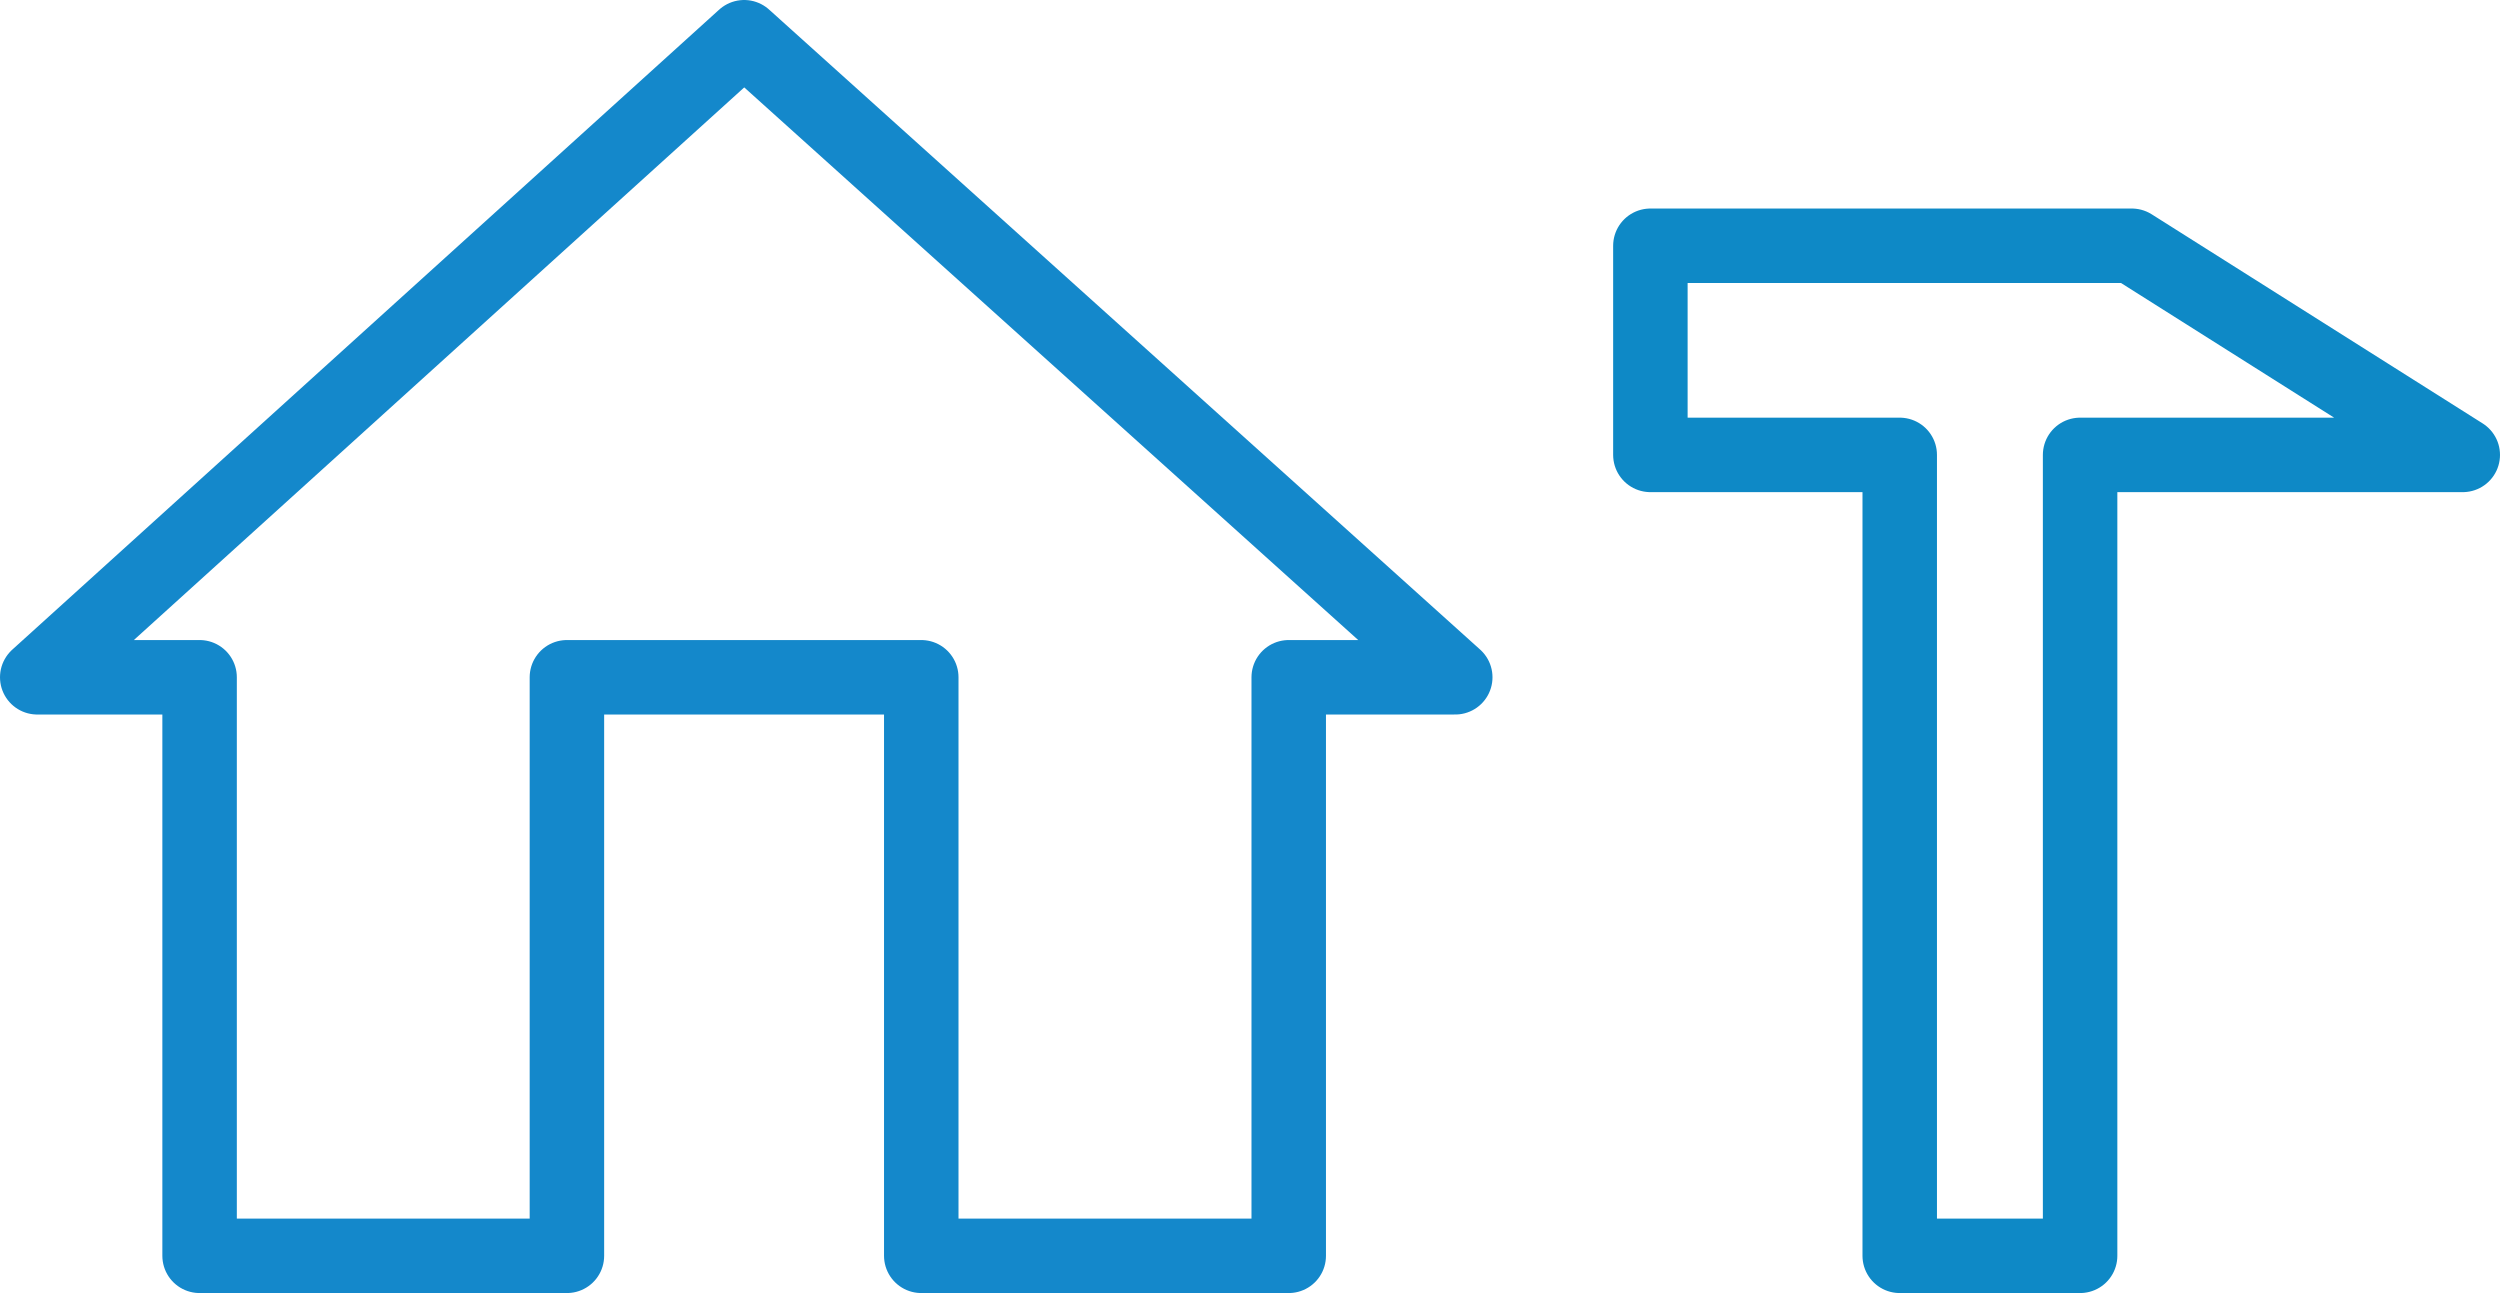
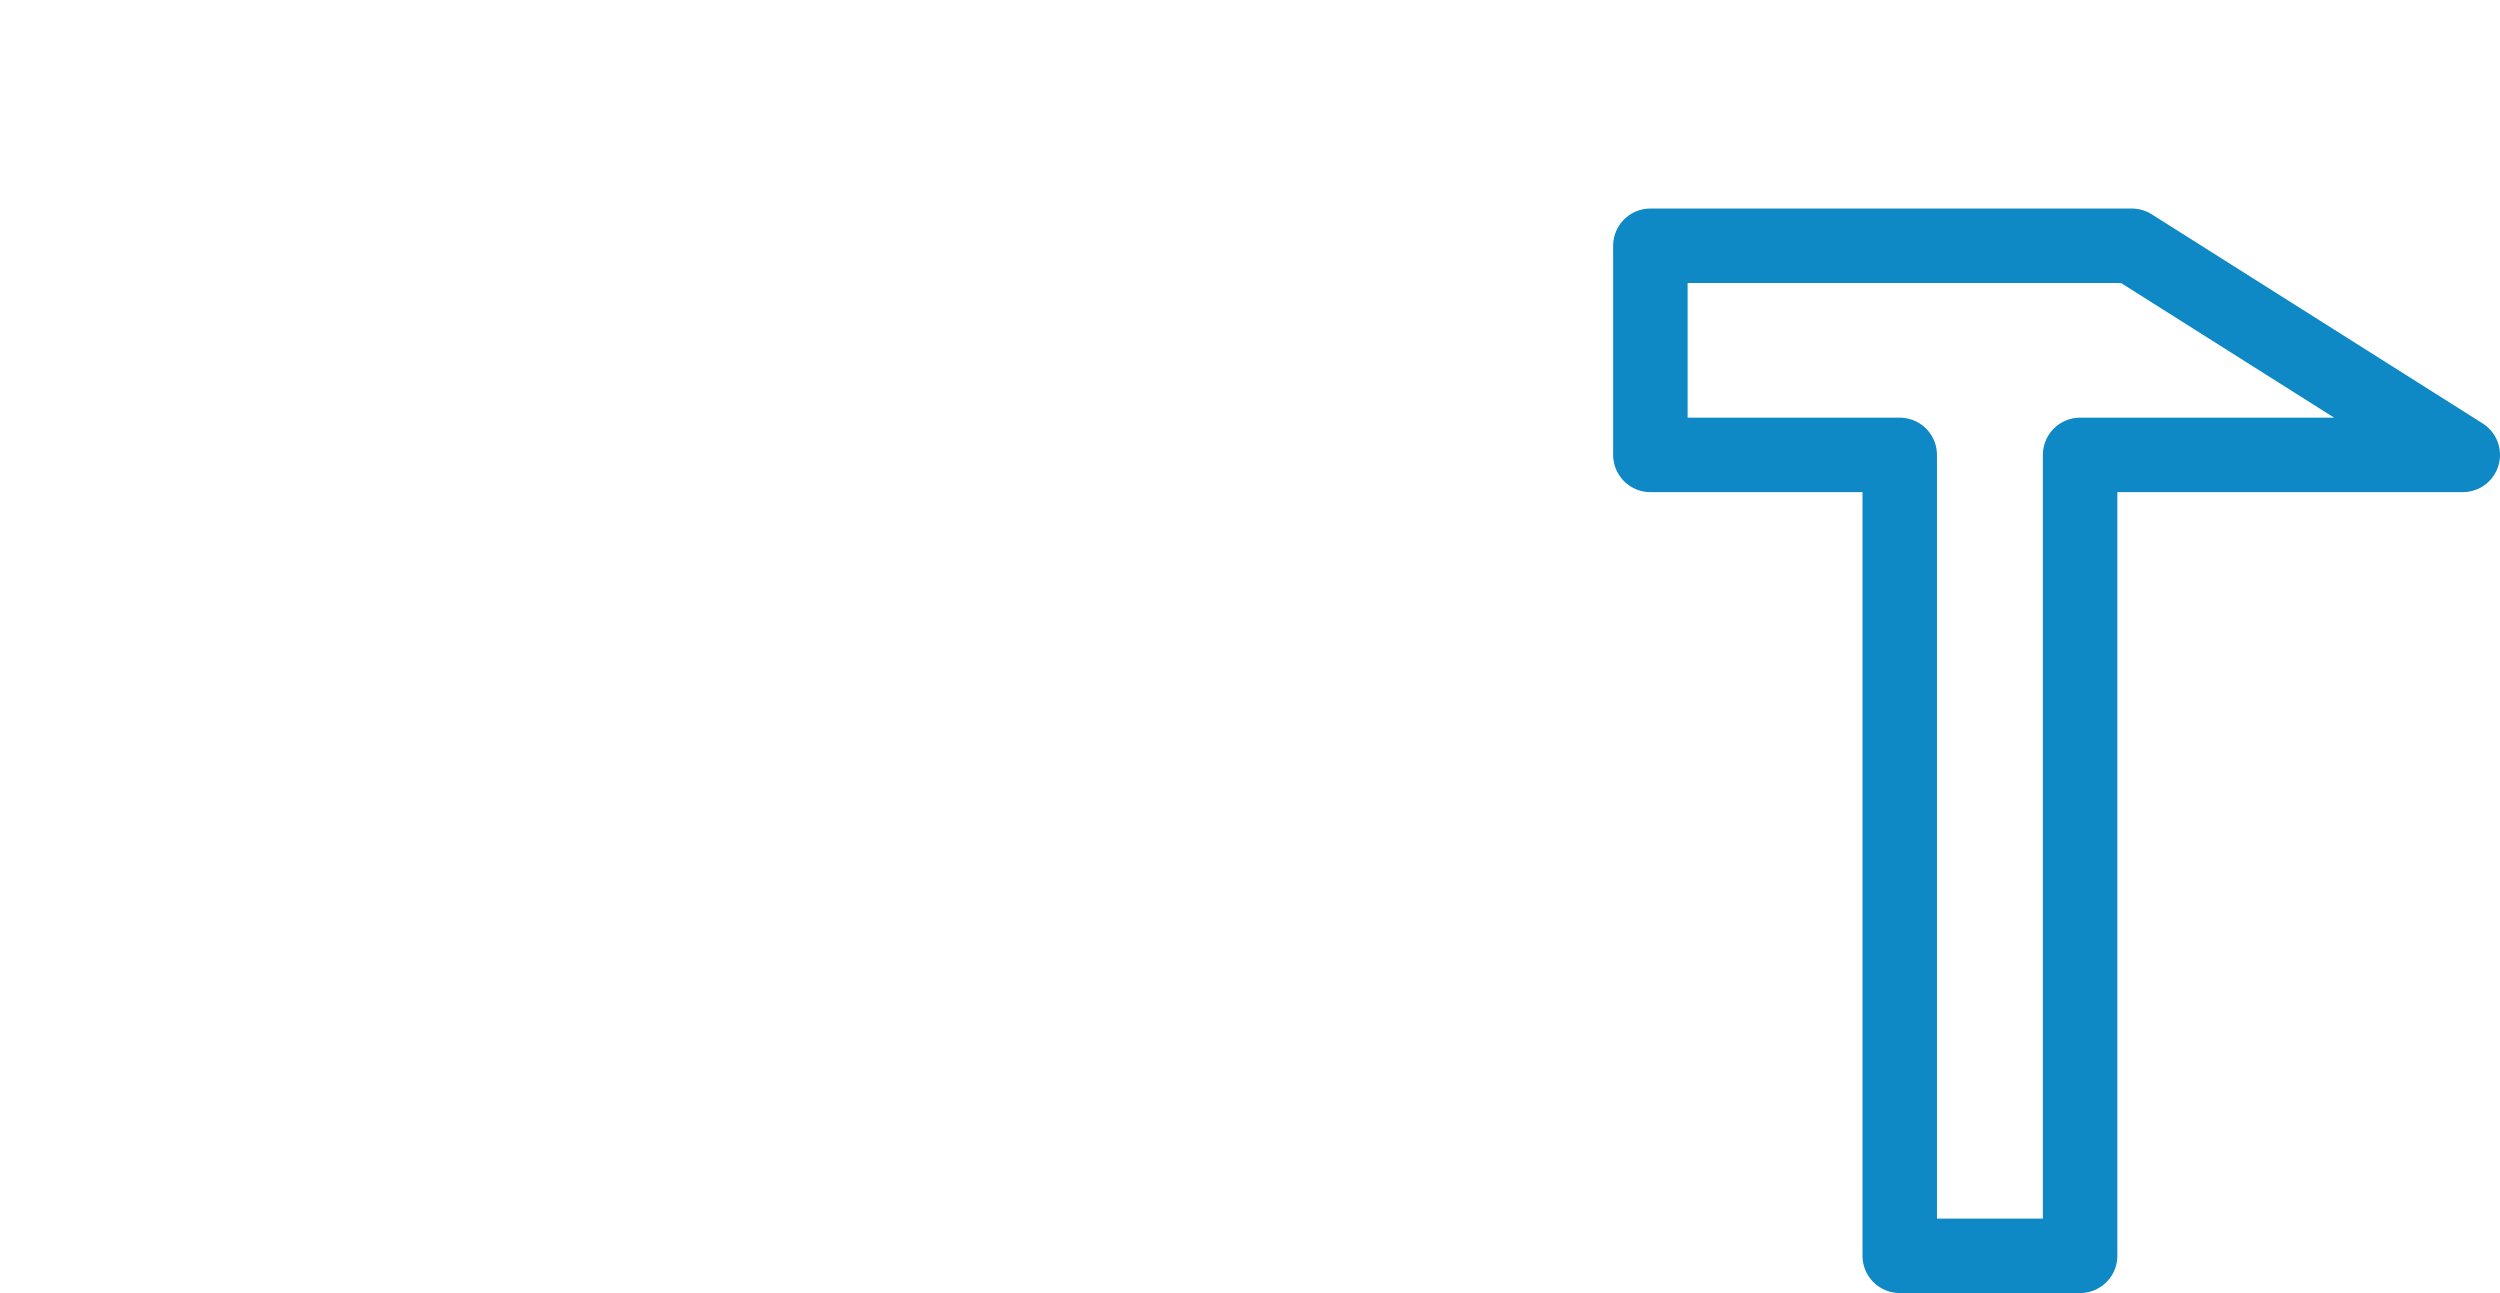
<svg xmlns="http://www.w3.org/2000/svg" viewBox="0 0 167.84 86.81">
  <defs>
    <style>.cls-1,.cls-2{fill:none;stroke-linejoin:round;stroke-width:5px;}.cls-1{stroke:#1488cb;}.cls-2{stroke:#0e89c6;stroke-linecap:round;}</style>
  </defs>
  <title>altbau</title>
  <g id="Ebene_2" data-name="Ebene 2">
    <g id="Ebene_3" data-name="Ebene 3">
-       <polygon class="cls-1" points="49.96 2.5 2.5 45.47 13.4 45.47 13.4 84.31 38.06 84.31 38.06 45.47 61.85 45.47 61.85 84.31 86.52 84.31 86.52 45.47 97.7 45.47 49.96 2.5" />
      <polygon class="cls-2" points="110.8 16.5 143.12 16.5 165.34 30.54 139.65 30.54 139.65 84.31 127.54 84.31 127.54 30.54 110.8 30.54 110.8 16.5" />
    </g>
  </g>
</svg>